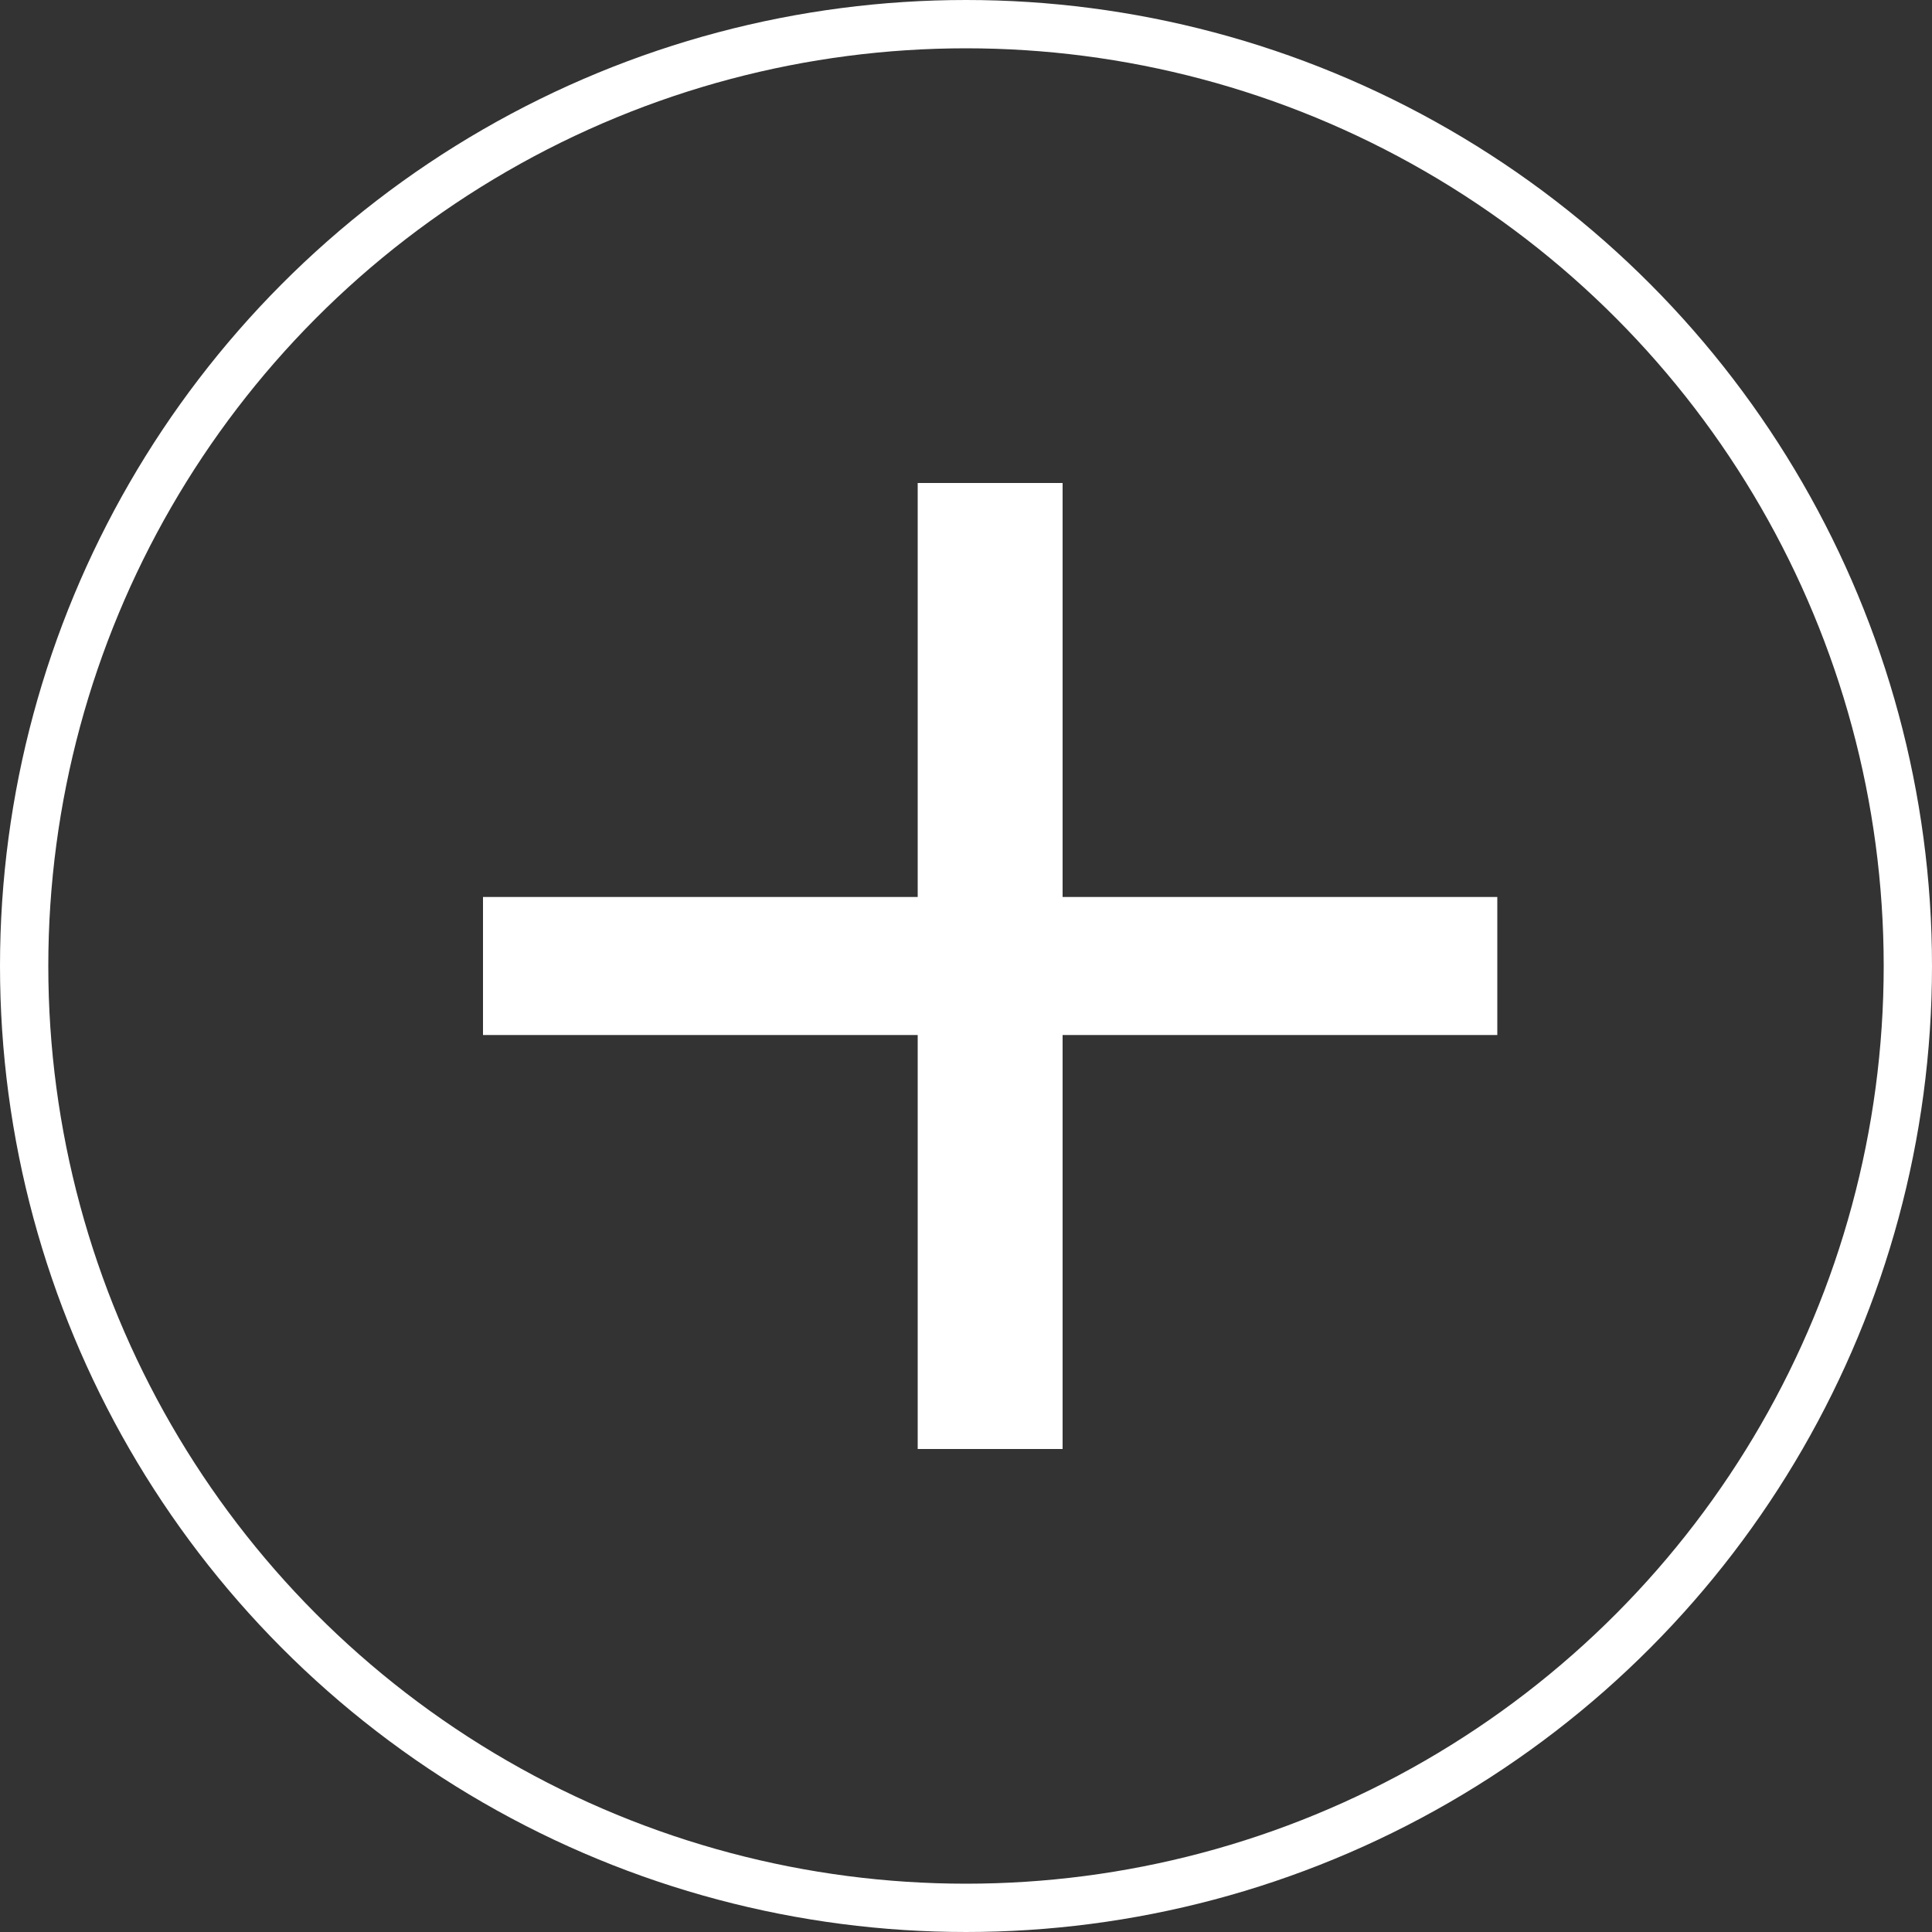
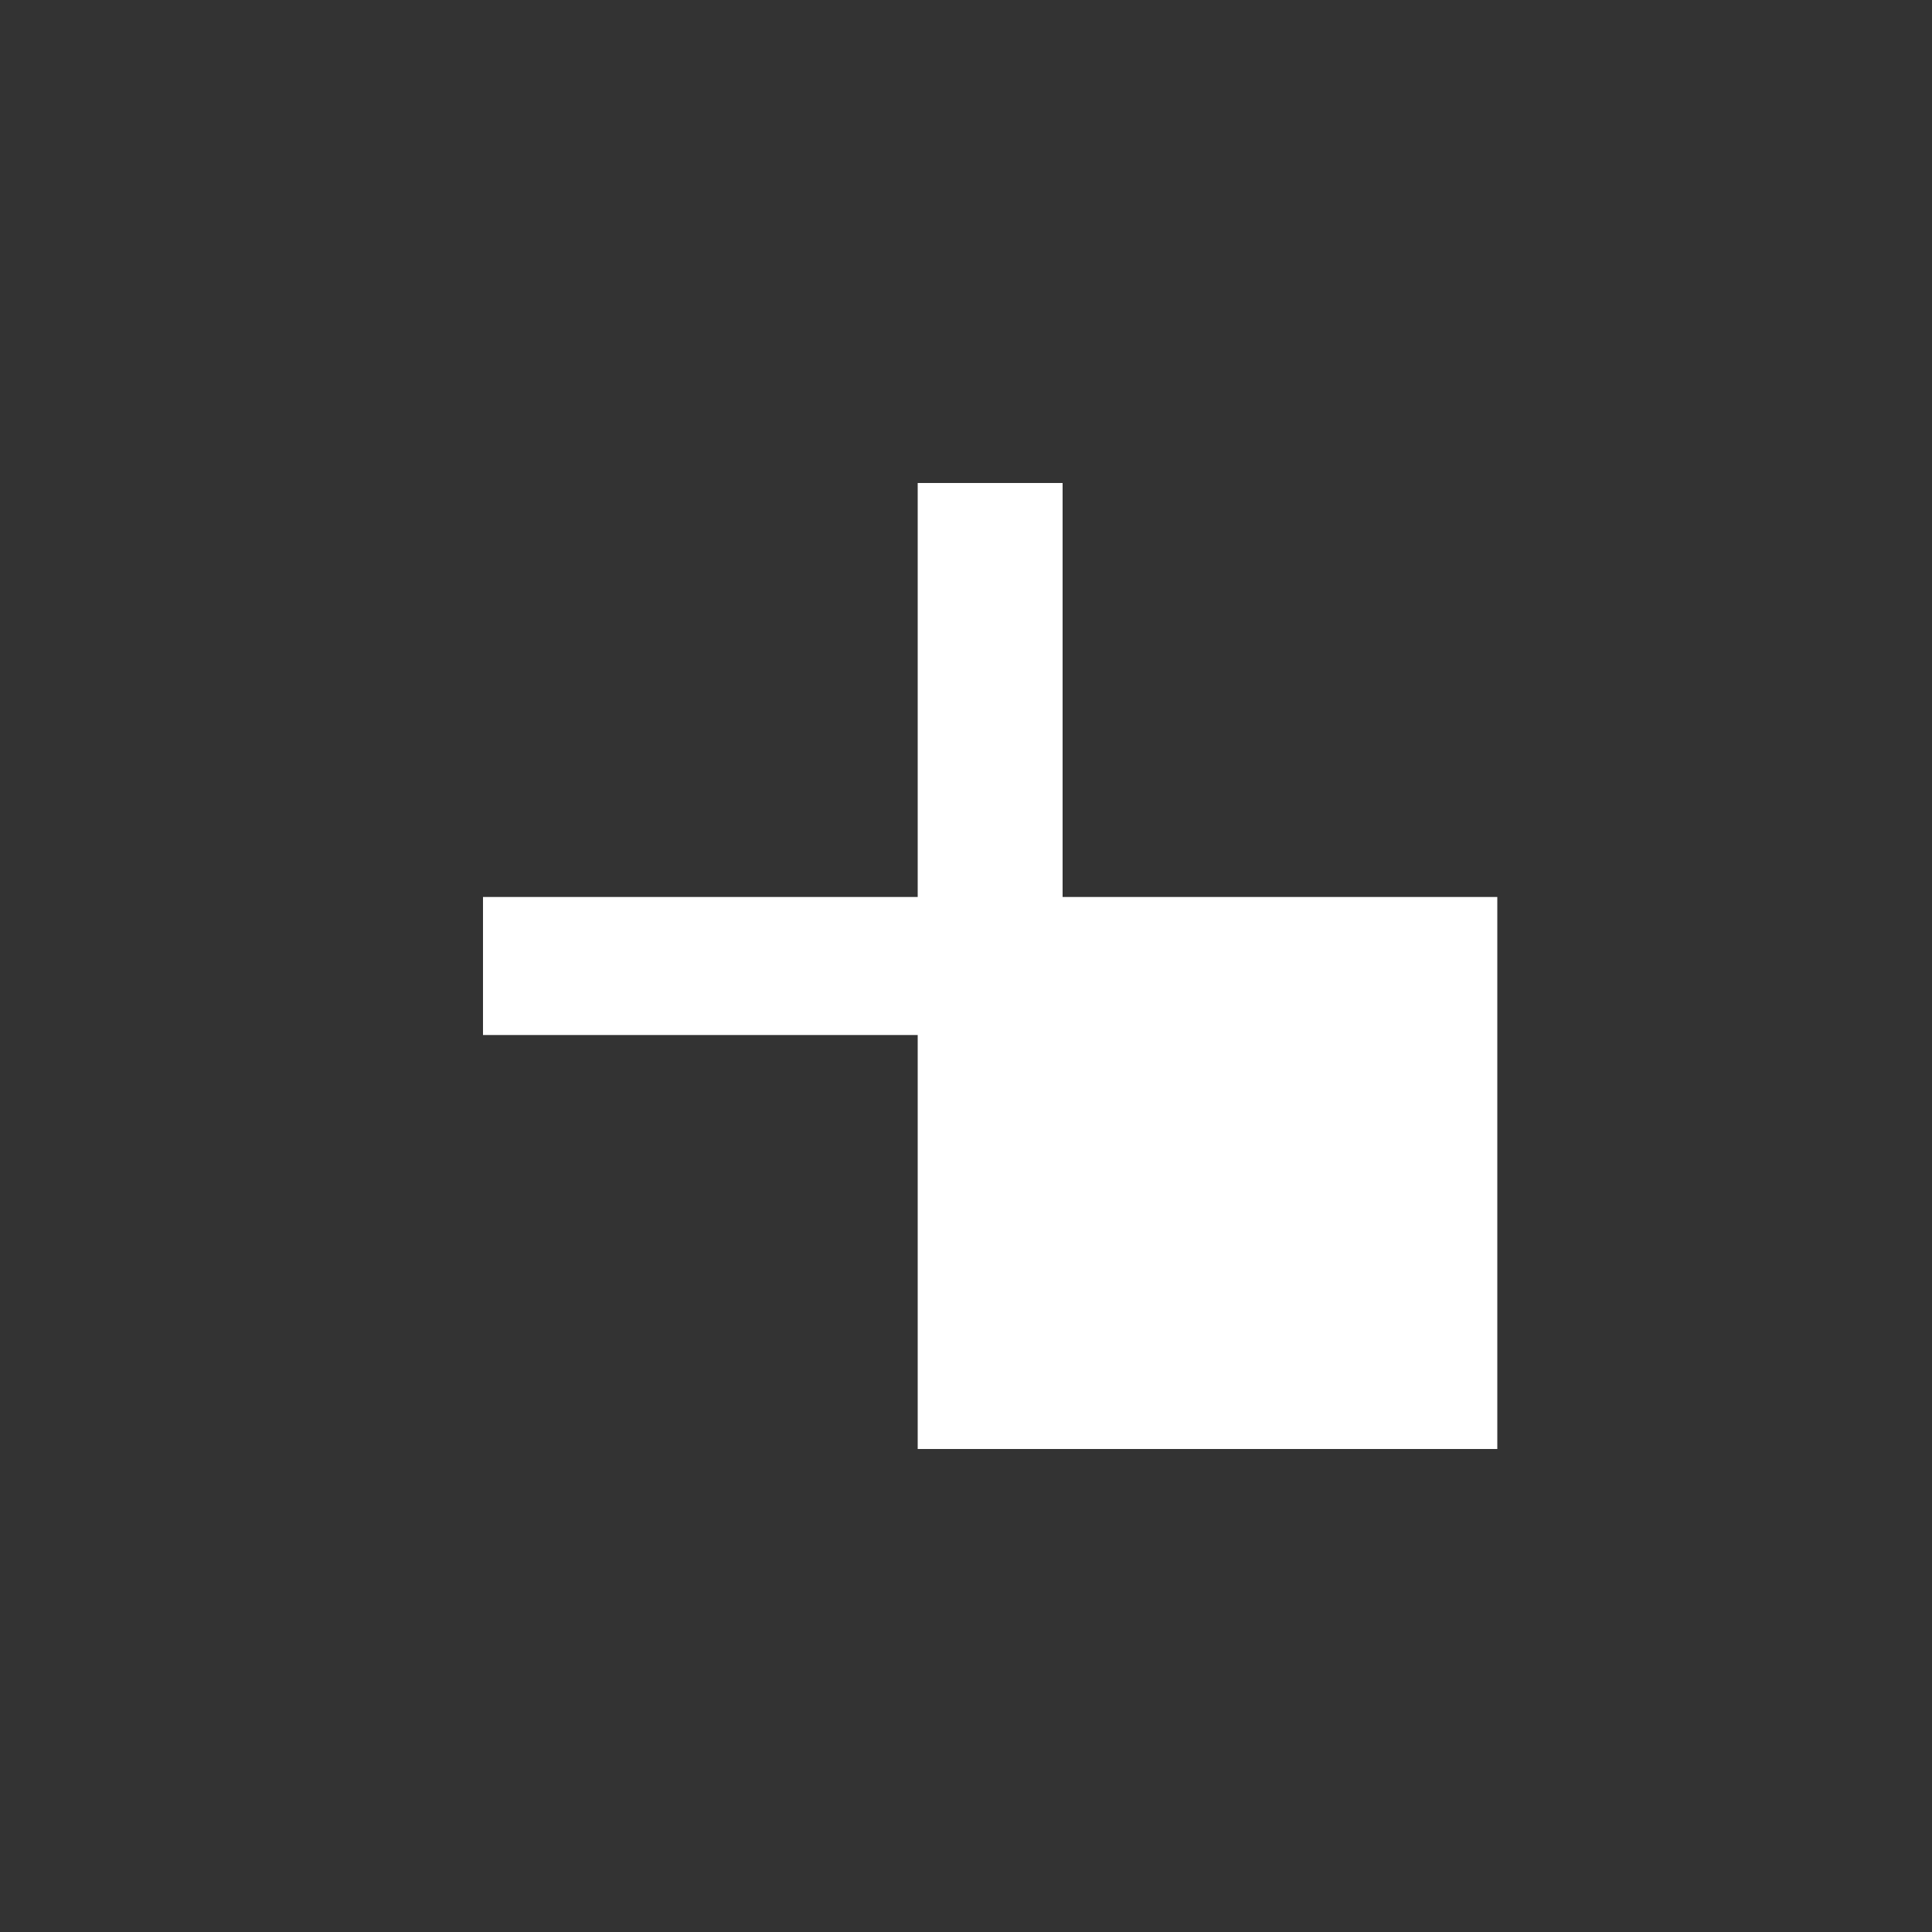
<svg xmlns="http://www.w3.org/2000/svg" width="40" height="40" viewBox="0 0 40 40" fill="none">
  <rect x="0" y="0" width="40" height="40" fill="#333333" stroke="none" />
-   <circle cx="20" cy="20" r="19.5" stroke="white" />
-   <path d="M31 21.429H22V30H19V21.429H10V18.571H19V10H22V18.571H31V21.429Z" fill="white" />
+   <path d="M31 21.429V30H19V21.429H10V18.571H19V10H22V18.571H31V21.429Z" fill="white" />
</svg>